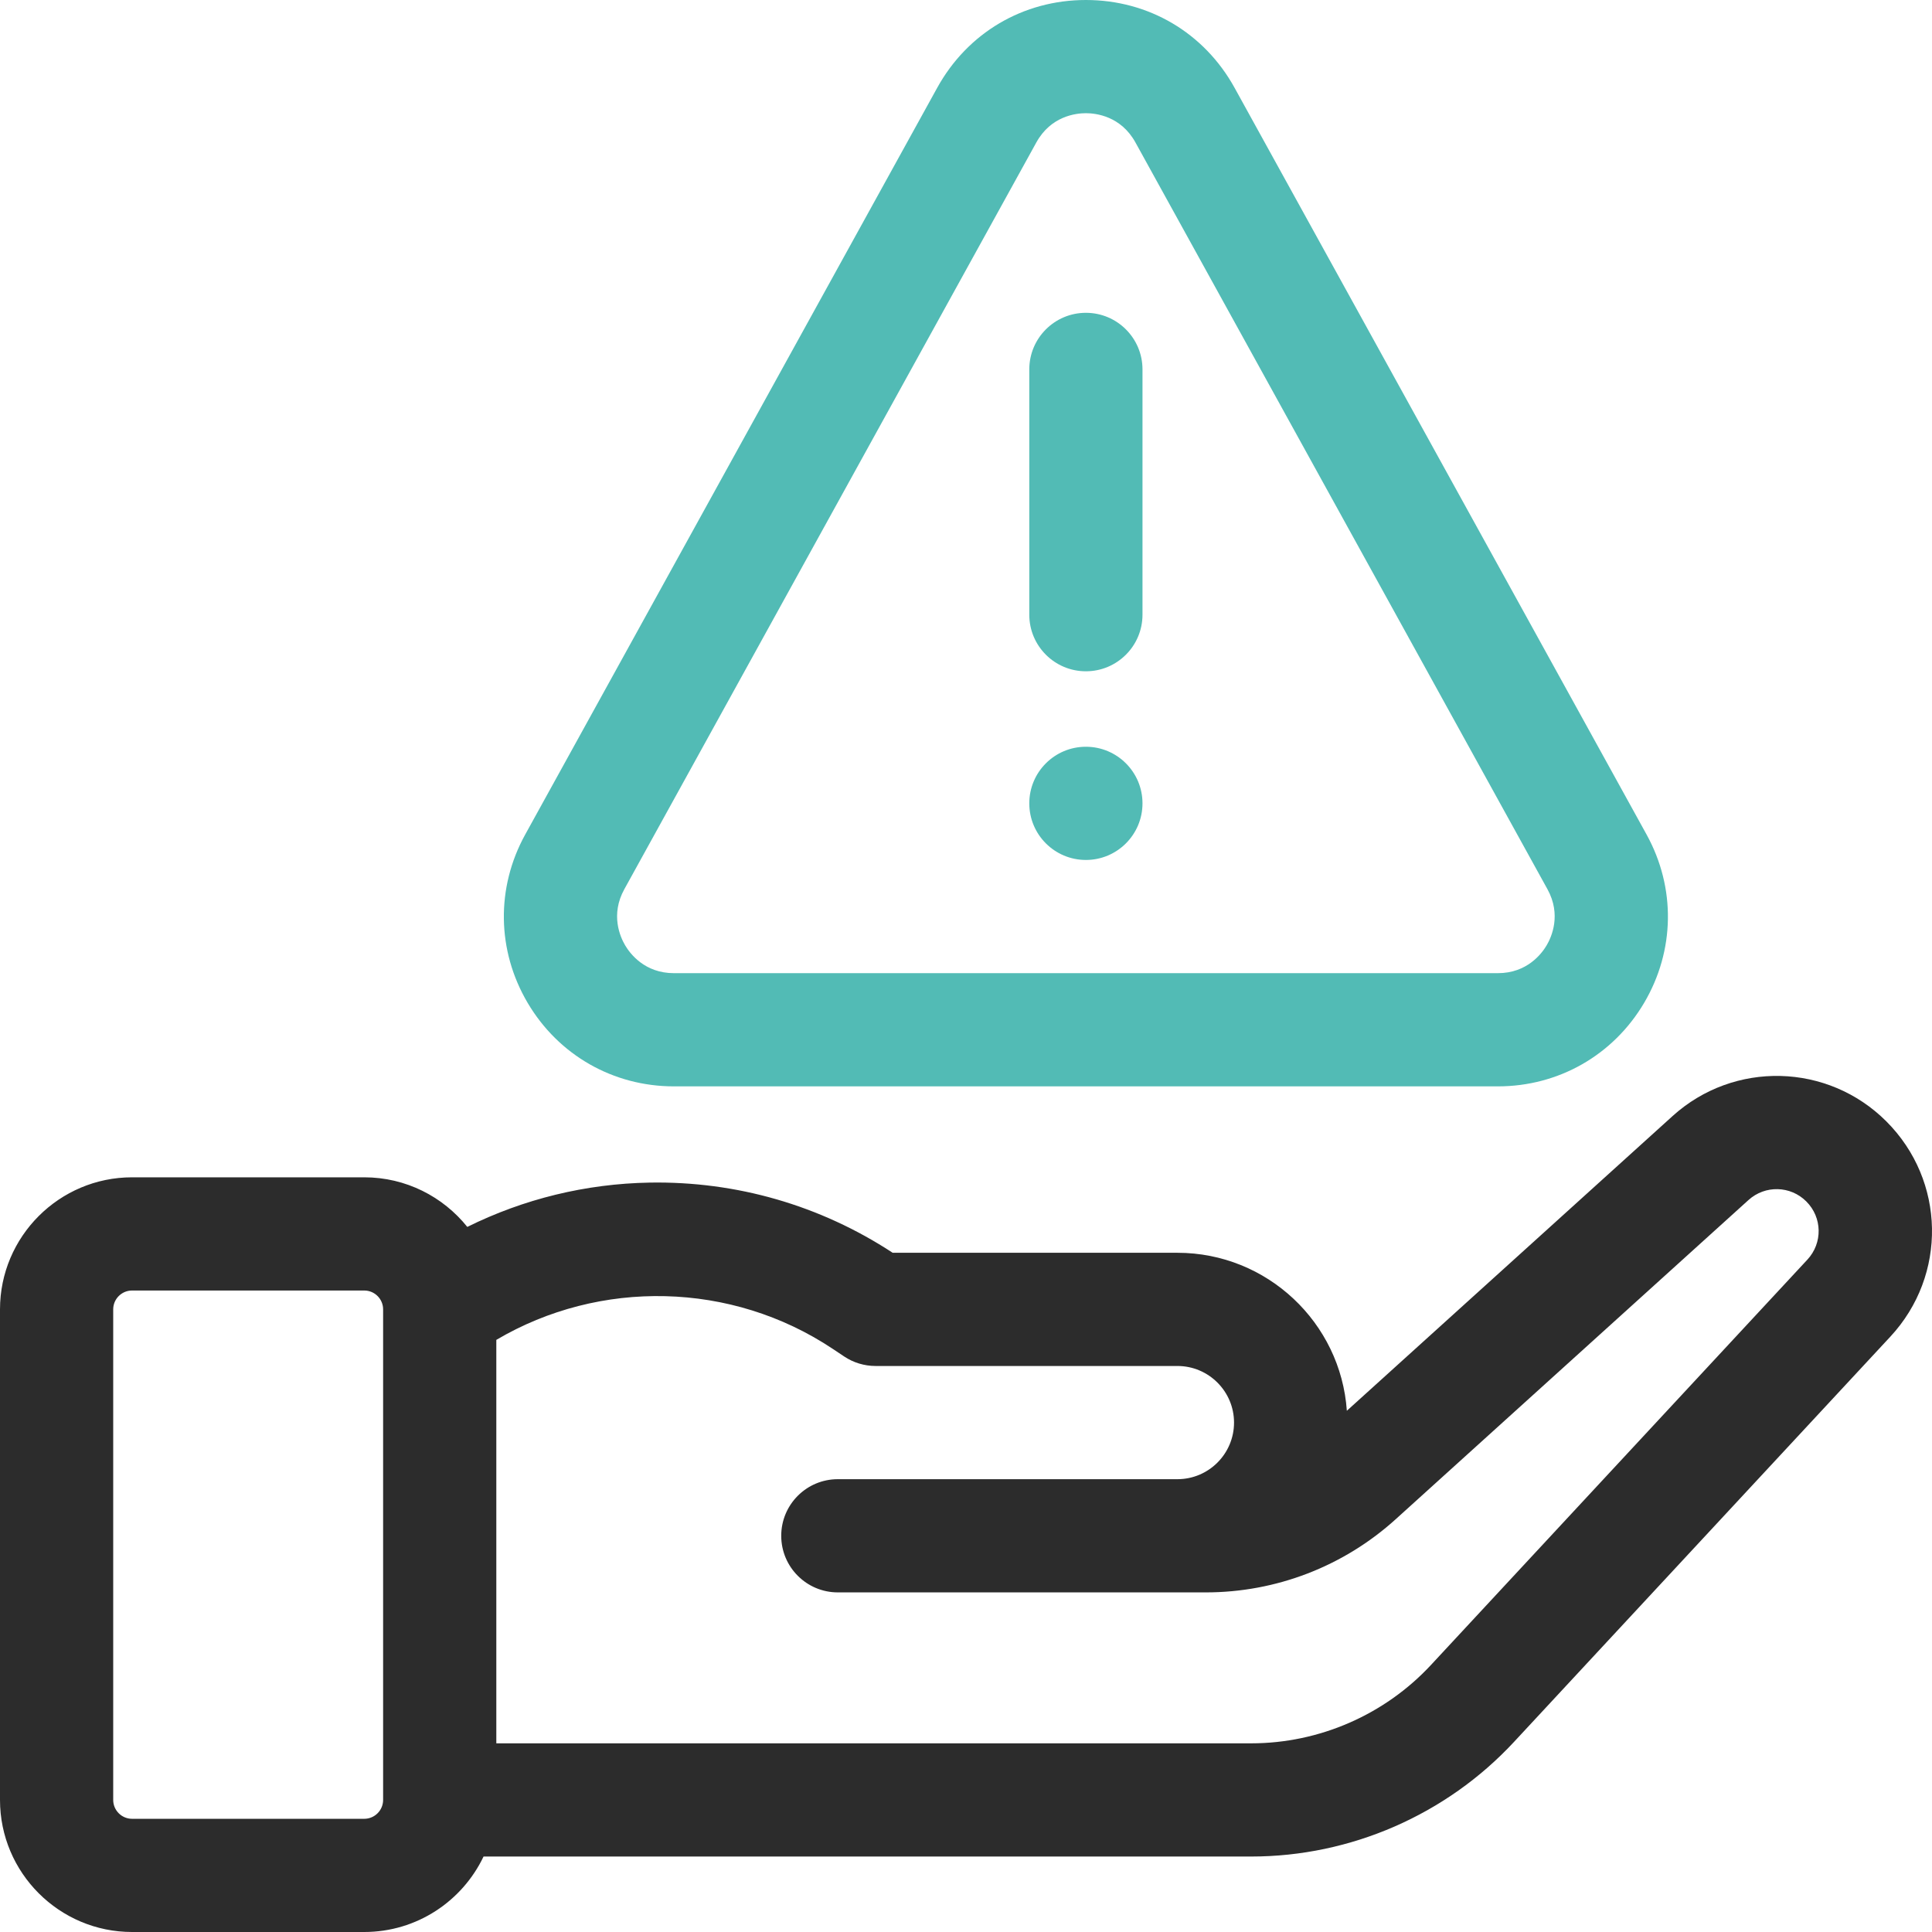
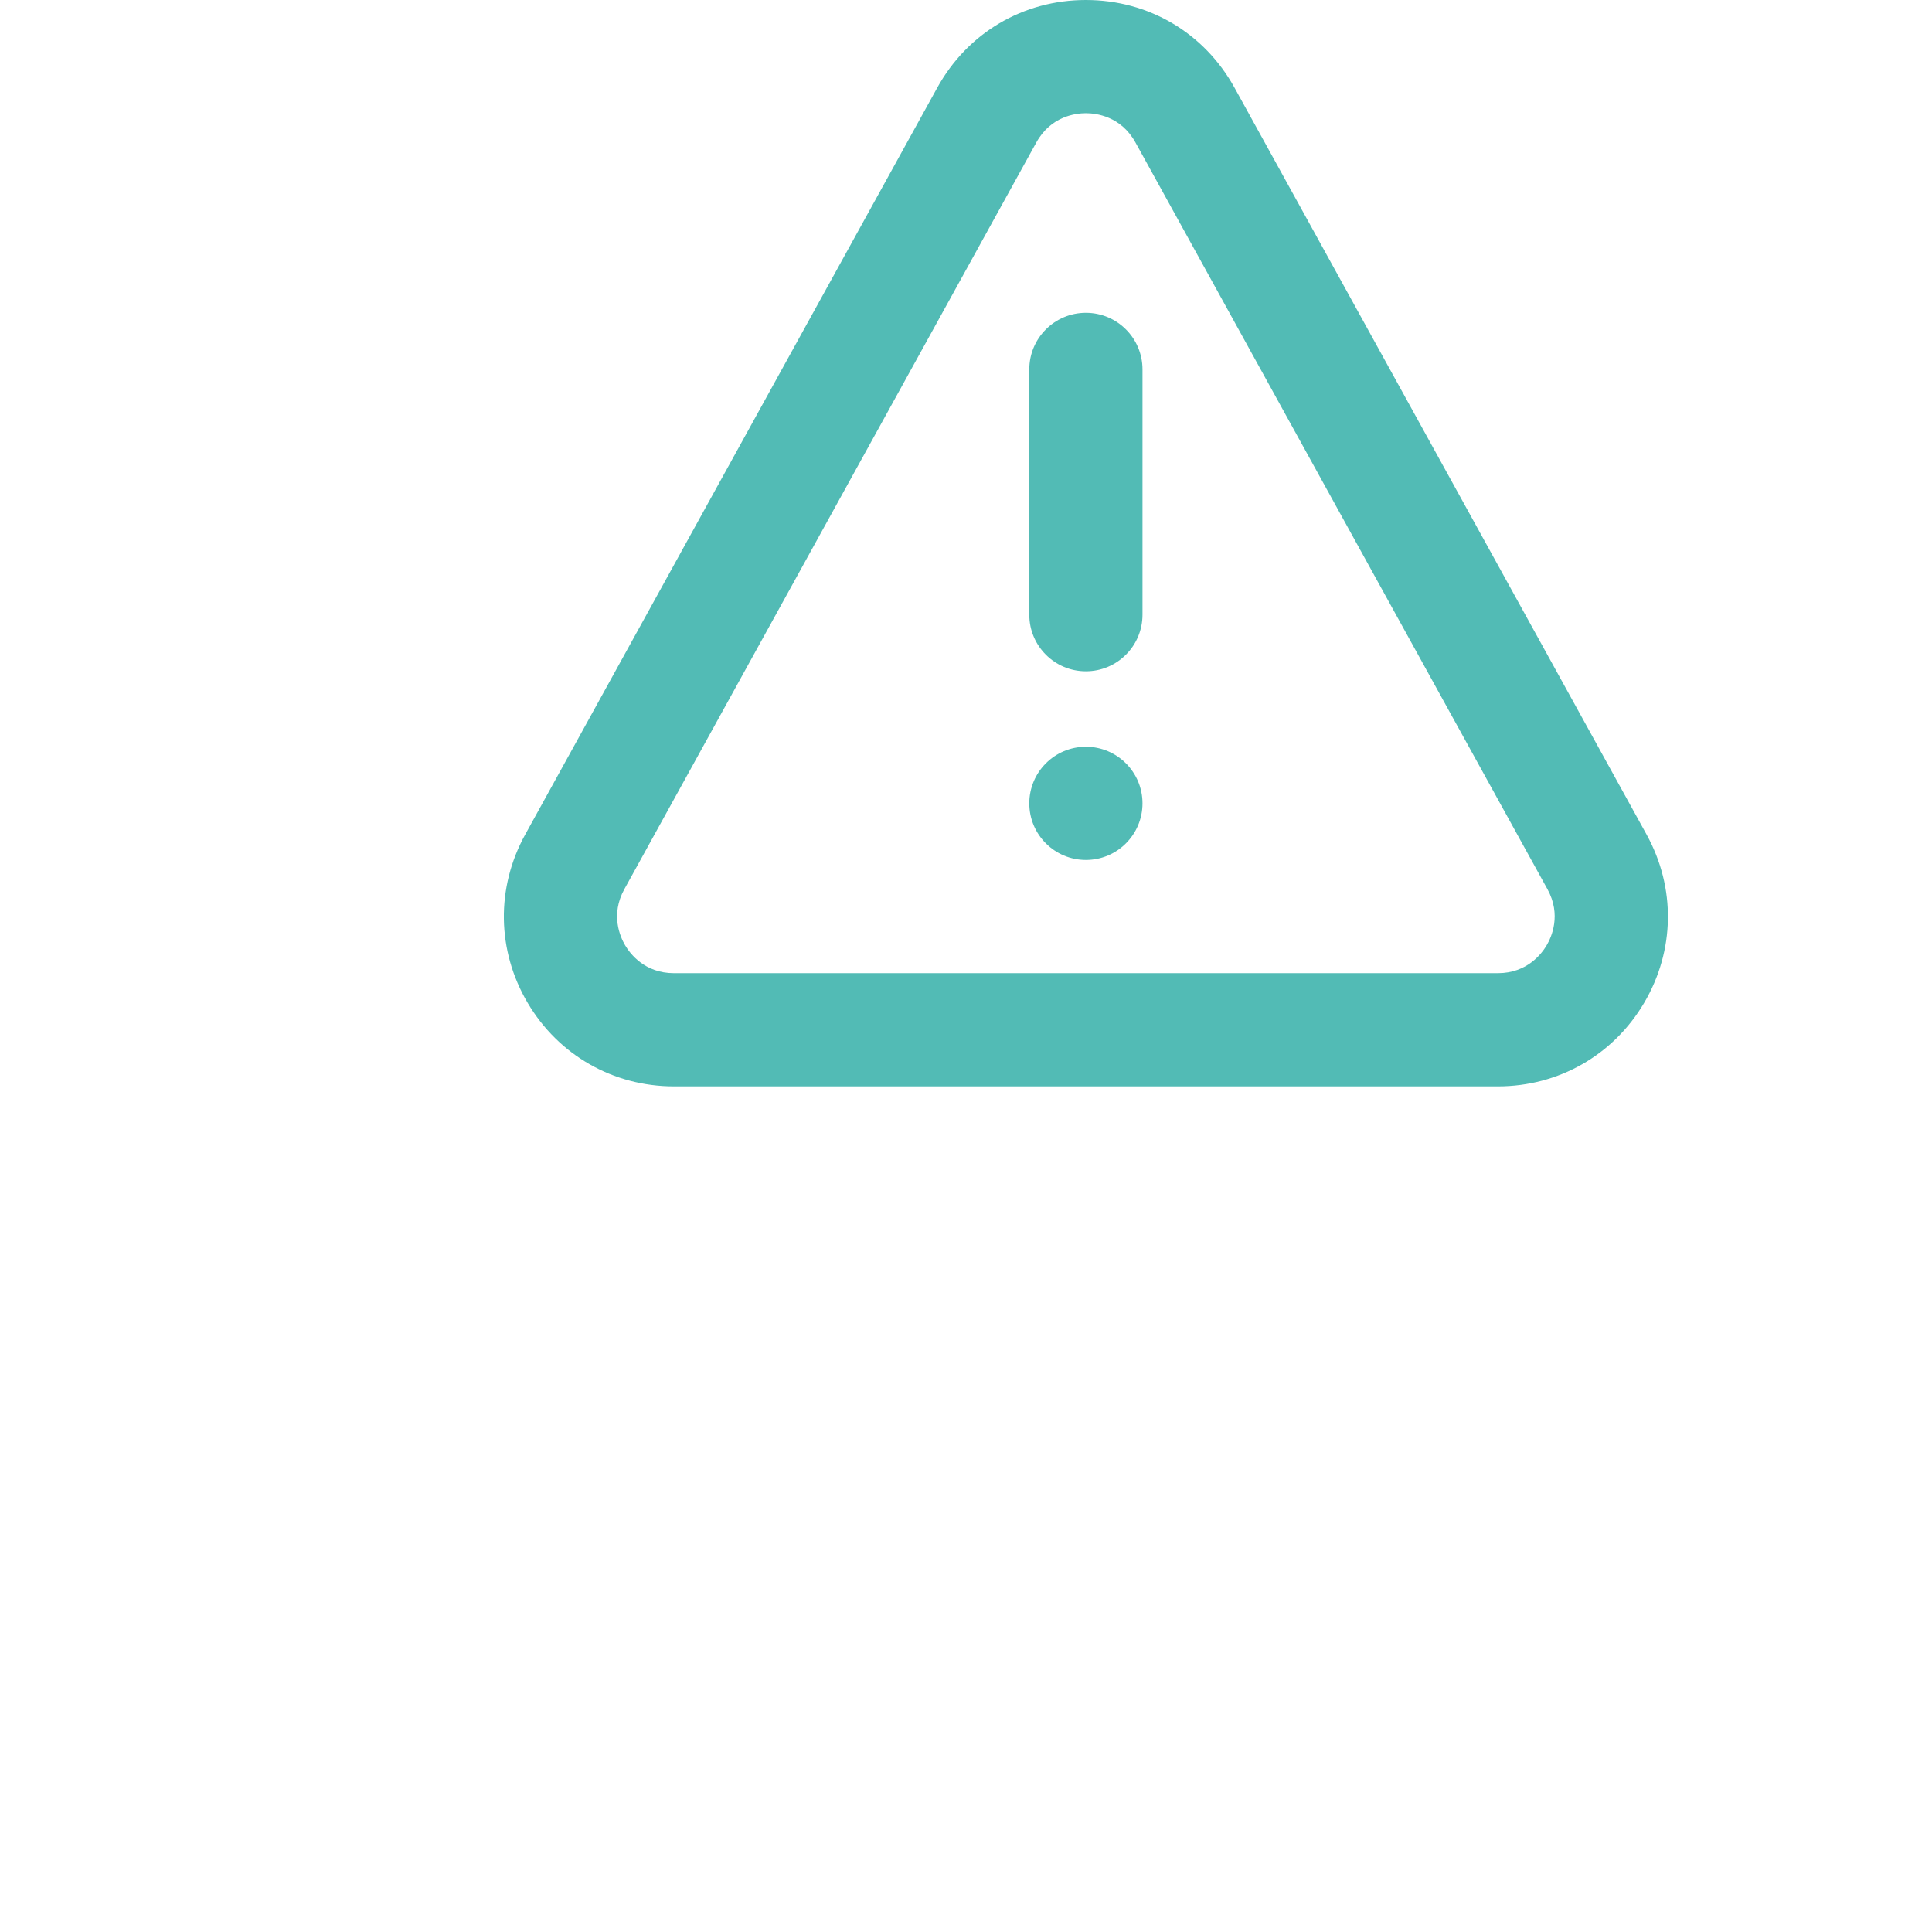
<svg xmlns="http://www.w3.org/2000/svg" width="256" height="256" viewBox="0 0 256 256" fill="none">
  <g clip-path="url(#clip0_16_57)">
-     <path d="M249.953 148.591C242.2 140.838 229.757 140.526 221.626 147.883L178.464 186.935C177.657 175.256 167.897 166 156.016 166H118.285C108.688 159.709 97.567 156.501 86.075 156.7C77.605 156.853 69.4 158.868 61.919 162.572C58.709 158.57 53.783 156 48.265 156H17.5C7.851 156 0 163.851 0 173.5V238.5C0 248.15 7.851 256 17.5 256H48.265C55.232 256 61.259 251.907 64.073 246H165.797C178.959 246 191.645 240.469 200.603 230.823L250.48 177.115C258.039 168.975 257.808 156.446 249.953 148.591ZM50.765 238.5C50.765 239.879 49.644 241 48.265 241H17.5C16.122 241 15 239.879 15 238.5V173.5C15 172.122 16.122 171 17.5 171H48.265C49.644 171 50.765 172.122 50.765 173.5V238.5ZM239.488 166.908L189.612 220.615C183.483 227.215 174.803 231 165.797 231H65.765V177.541C79.472 169.449 96.936 169.794 110.338 178.728L111.857 179.741C113.089 180.562 114.536 181 116.017 181H156.016C160.152 181 163.516 184.365 163.516 188.5C163.516 192.636 160.152 196 156.017 196H111.017C106.875 196 103.517 199.358 103.517 203.5C103.517 207.642 106.875 211 111.017 211H159.775C169.091 211 178.026 207.558 184.934 201.308L231.689 159.006C233.887 157.016 237.25 157.101 239.346 159.198C241.47 161.321 241.532 164.707 239.488 166.908Z" fill="#2C2C2C" />
    <path d="M89.293 143.949H198.478C206.522 143.949 213.765 139.814 217.854 132.888C221.943 125.962 222.064 117.623 218.179 110.58L163.586 11.631C159.568 4.348 152.203 0 143.885 0C135.568 0.001 128.203 4.348 124.186 11.631L69.593 110.58C65.707 117.623 65.829 125.962 69.918 132.888C74.007 139.814 81.25 143.949 89.293 143.949ZM82.726 117.826L137.319 18.877C139.249 15.378 142.554 15 143.886 15C145.217 15 148.522 15.378 150.453 18.877L205.046 117.826C206.912 121.21 205.592 124.153 204.937 125.262C204.283 126.371 202.343 128.949 198.479 128.949H89.294C85.429 128.949 83.49 126.371 82.835 125.262C82.18 124.154 80.86 121.21 82.726 117.826Z" fill="#52BBB5" />
    <path d="M143.886 88.949C148.028 88.949 151.386 85.591 151.386 81.449V48.949C151.386 44.807 148.028 41.449 143.886 41.449C139.744 41.449 136.386 44.807 136.386 48.949V81.449C136.386 85.591 139.743 88.949 143.886 88.949Z" fill="#52BBB5" />
    <path d="M143.886 98.949C139.744 98.949 136.386 102.307 136.386 106.449C136.386 110.591 139.744 113.949 143.886 113.949C148.028 113.949 151.386 110.591 151.386 106.449C151.386 102.307 148.028 98.949 143.886 98.949Z" fill="#52BBB5" />
  </g>
  <defs>
    <clipPath id="clip0_16_57">
      <rect width="256" height="256" fill="white" />
    </clipPath>
  </defs>
</svg>